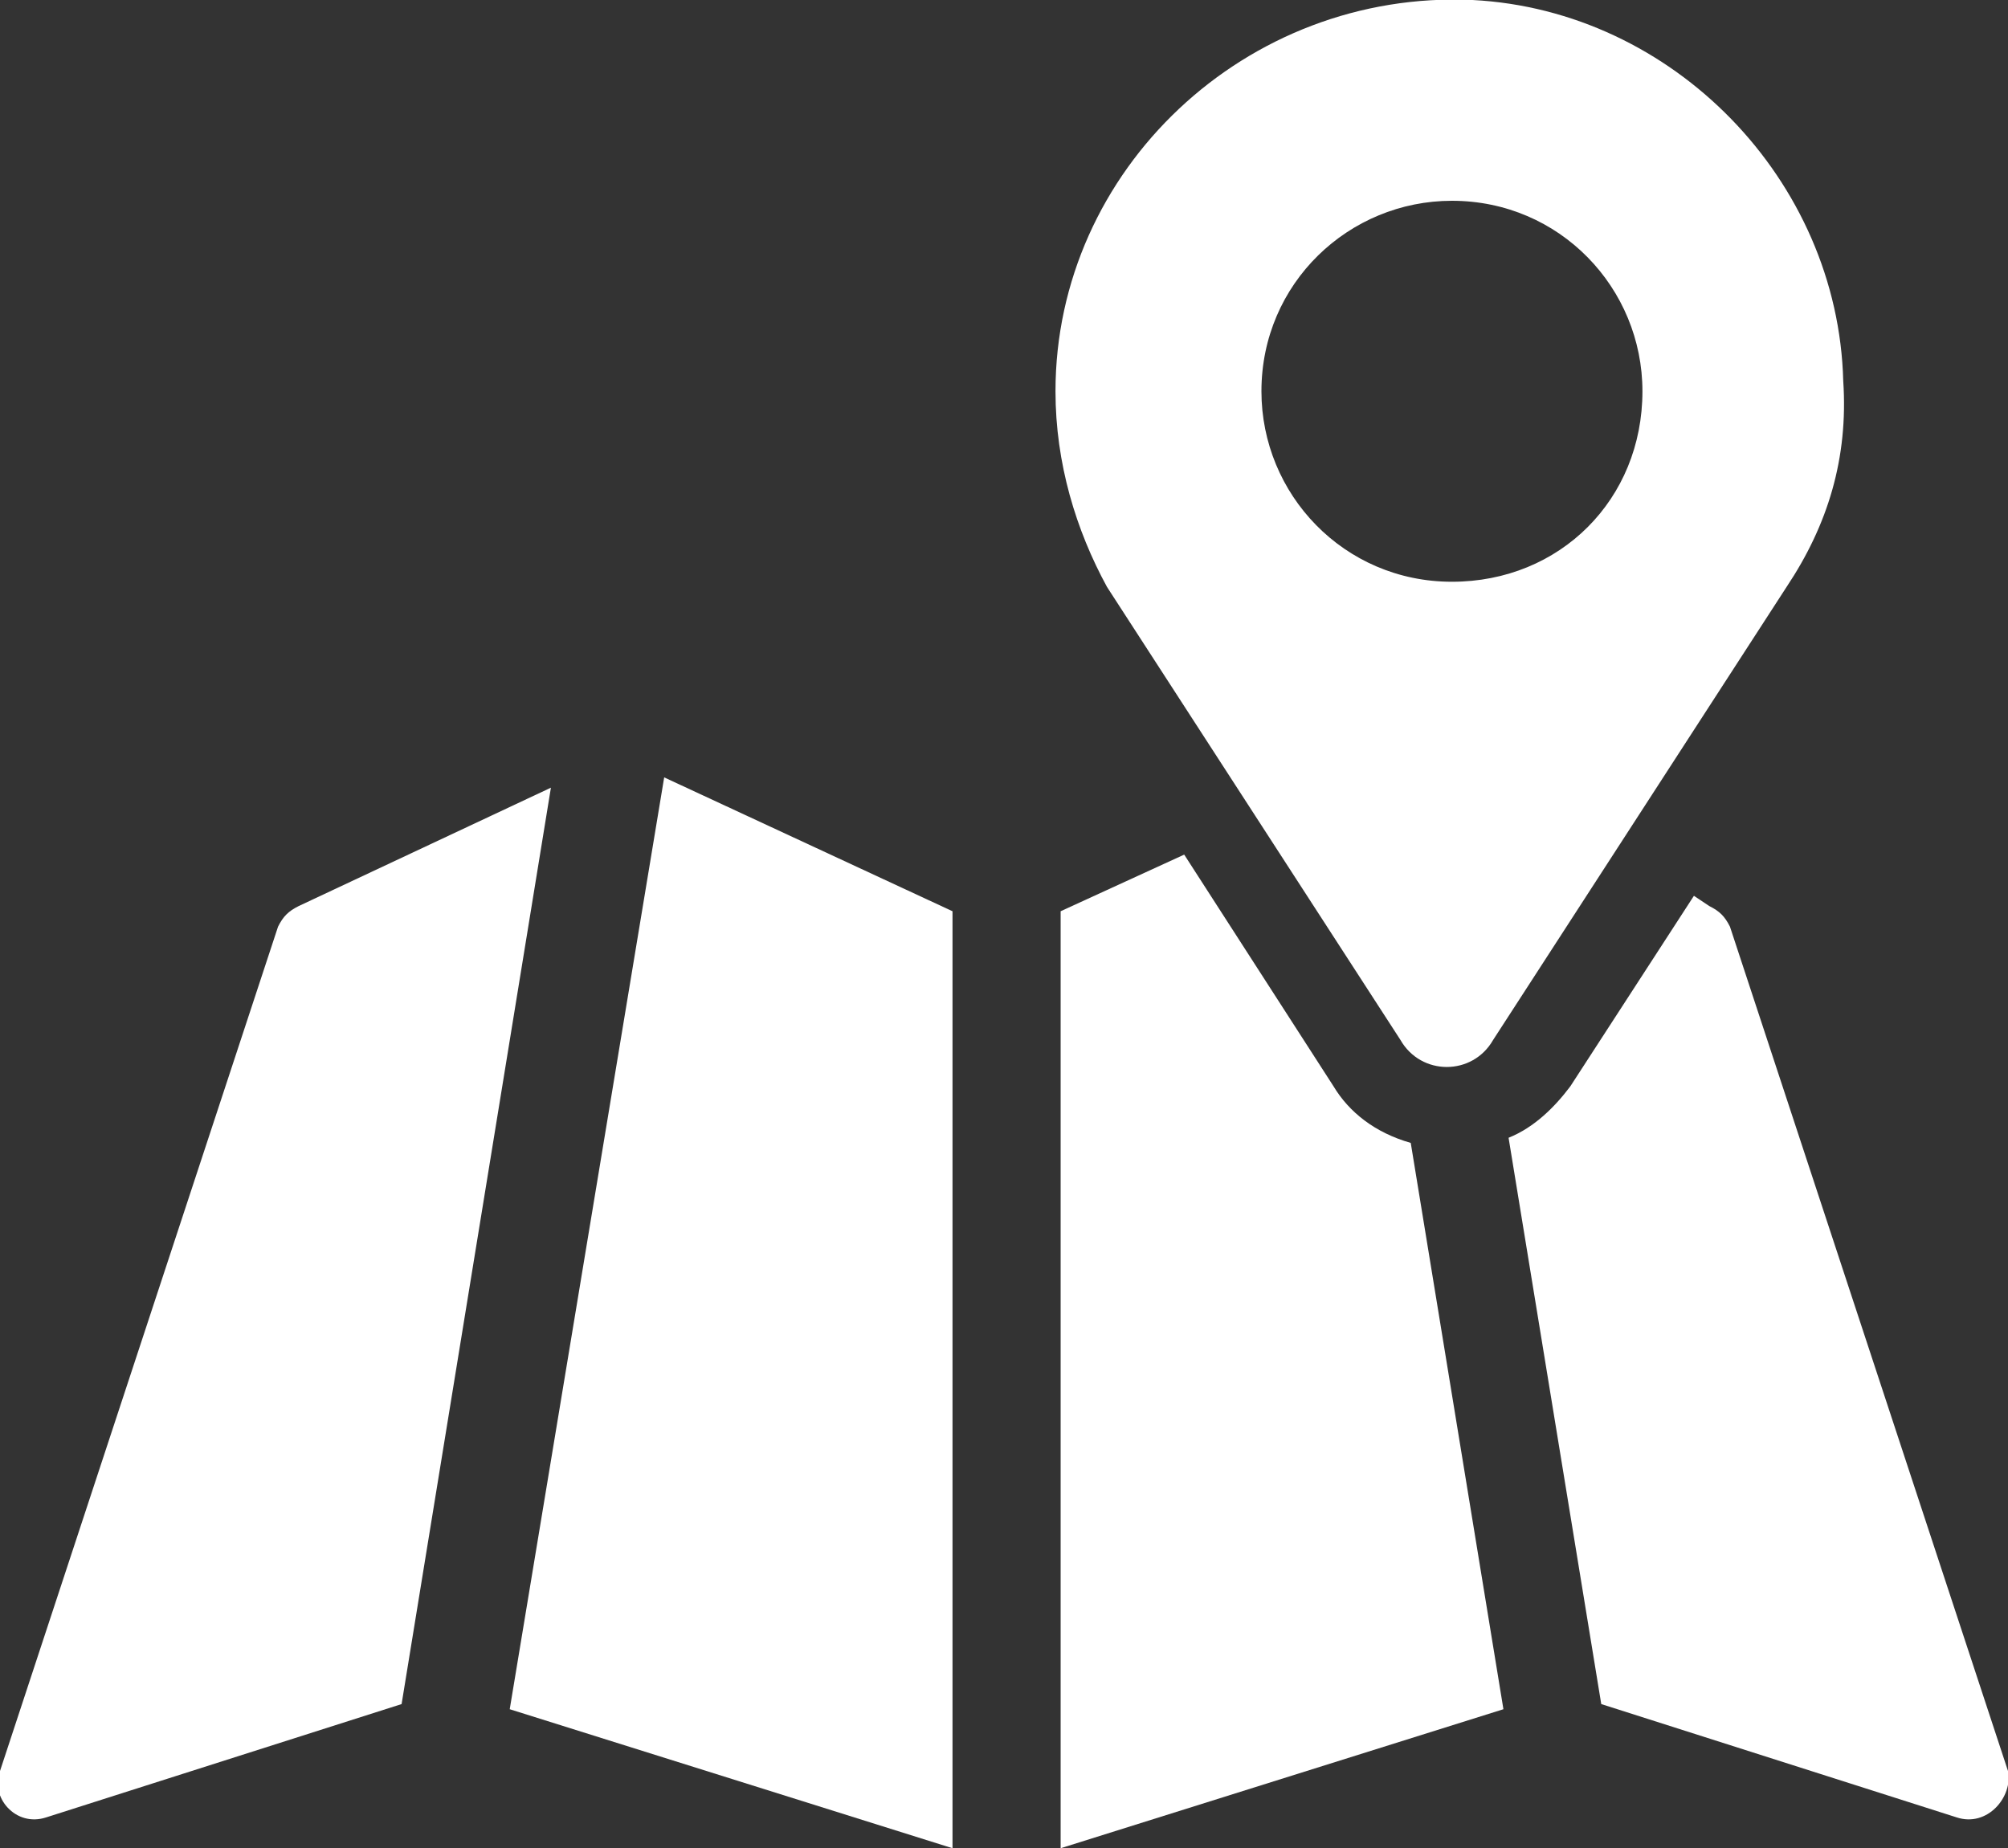
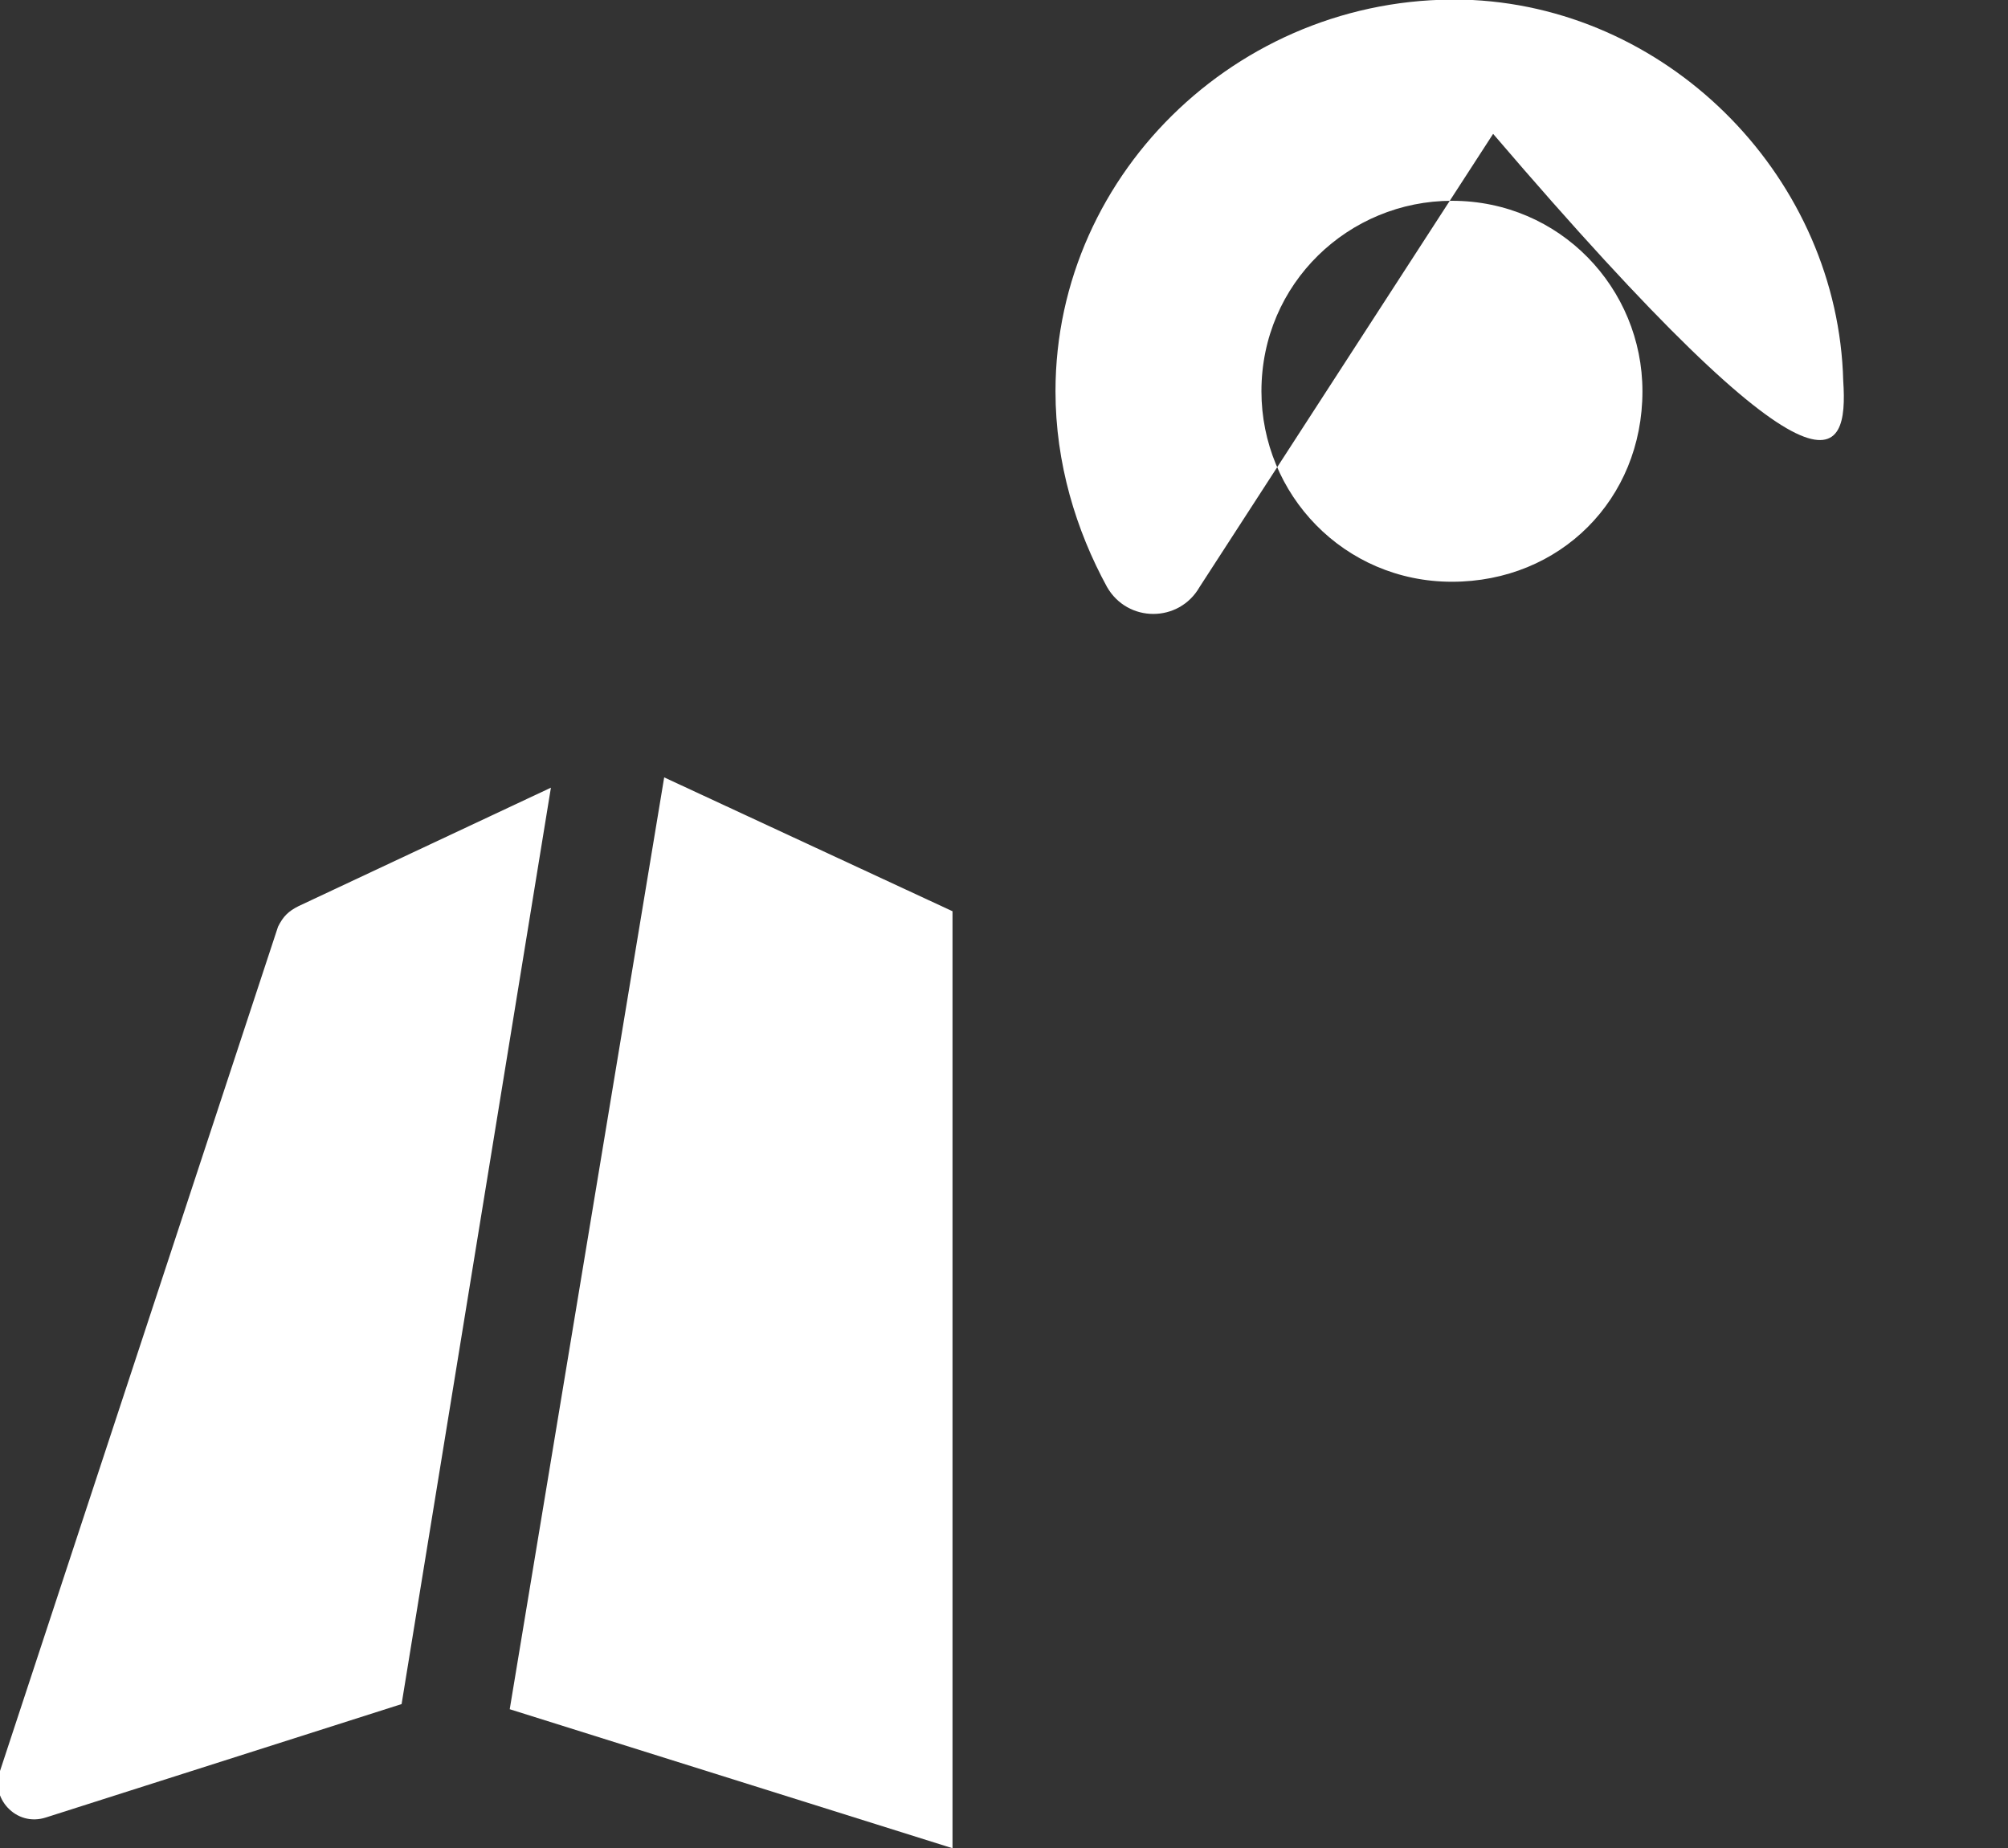
<svg xmlns="http://www.w3.org/2000/svg" version="1.1" id="レイヤー_1" x="0px" y="0px" viewBox="0 0 39 35.9" enable-background="new 0 0 39 35.9" xml:space="preserve">
  <rect x="0" y="0" width="39" height="35.9" fill="#333333" stroke="none" />
  <g>
    <path fill="#FFFFFF" d="M5.8,17.6c-0.2,0.1-0.3,0.2-0.4,0.4L0,34.4c-0.2,0.5,0.3,1.1,0.9,0.9l6.9-2.2l2.9-17.8L5.8,17.6z" />
    <polygon fill="#FFFFFF" points="9.9,33.2 18.5,35.9 18.5,17.7 12.9,15.1  " />
-     <path fill="#FFFFFF" d="M25.9,21.1L23,16.6l-2.4,1.1v18.2l8.6-2.7l-1.8-11C26.7,22,26.2,21.6,25.9,21.1z" />
-     <path fill="#FFFFFF" d="M39,34.4L33.6,18c-0.1-0.2-0.2-0.3-0.4-0.4l-0.3-0.2l-2.4,3.7c-0.3,0.4-0.7,0.8-1.2,1l1.8,11l6.9,2.2   C38.6,35.5,39.1,34.9,39,34.4z" />
-     <path fill="#FFFFFF" d="M35.8,7.4c-0.1-3.9-3.3-7.2-7.2-7.4c-4.4-0.2-8.1,3.3-8.1,7.6c0,1.4,0.4,2.7,1,3.8l5.7,8.8   c0.4,0.7,1.4,0.7,1.8,0l5.7-8.8C35.5,10.2,35.9,8.9,35.8,7.4z M28.2,11.3c-2.1,0-3.7-1.7-3.7-3.7c0-2.1,1.7-3.7,3.7-3.7   c2.1,0,3.7,1.7,3.7,3.7C31.9,9.7,30.3,11.3,28.2,11.3z" />
+     <path fill="#FFFFFF" d="M35.8,7.4c-0.1-3.9-3.3-7.2-7.2-7.4c-4.4-0.2-8.1,3.3-8.1,7.6c0,1.4,0.4,2.7,1,3.8c0.4,0.7,1.4,0.7,1.8,0l5.7-8.8C35.5,10.2,35.9,8.9,35.8,7.4z M28.2,11.3c-2.1,0-3.7-1.7-3.7-3.7c0-2.1,1.7-3.7,3.7-3.7   c2.1,0,3.7,1.7,3.7,3.7C31.9,9.7,30.3,11.3,28.2,11.3z" />
  </g>
</svg>